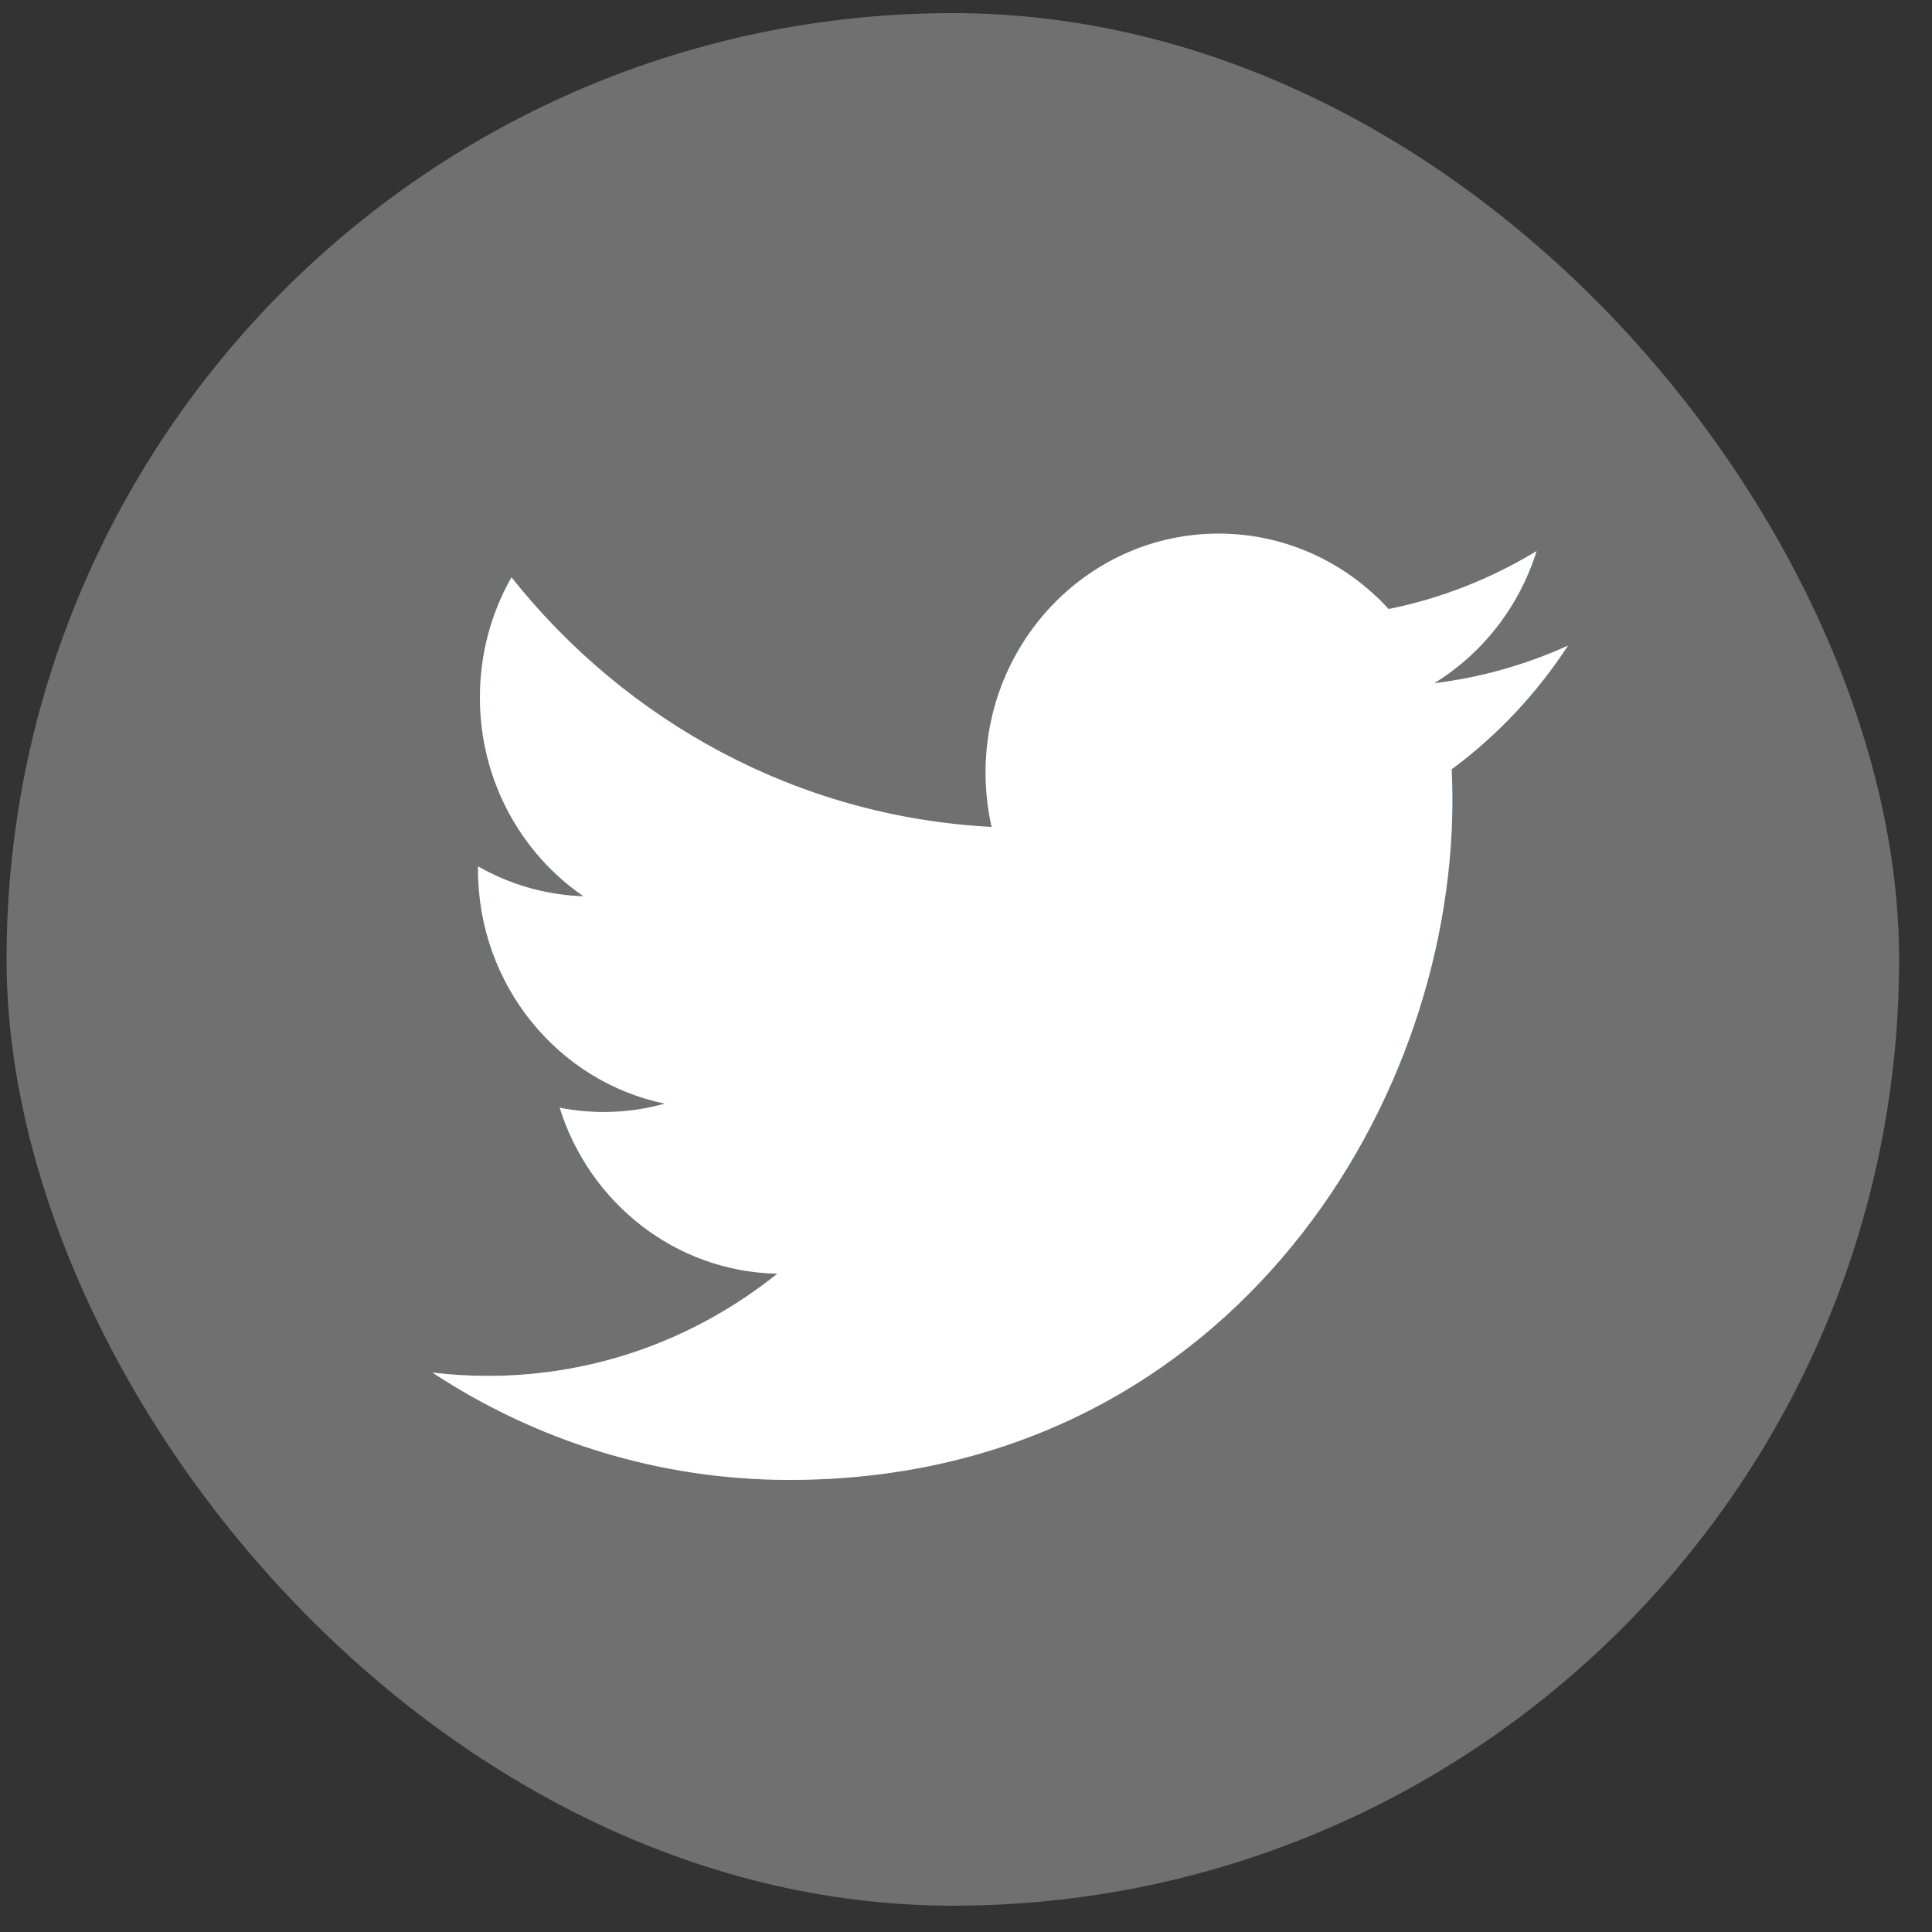
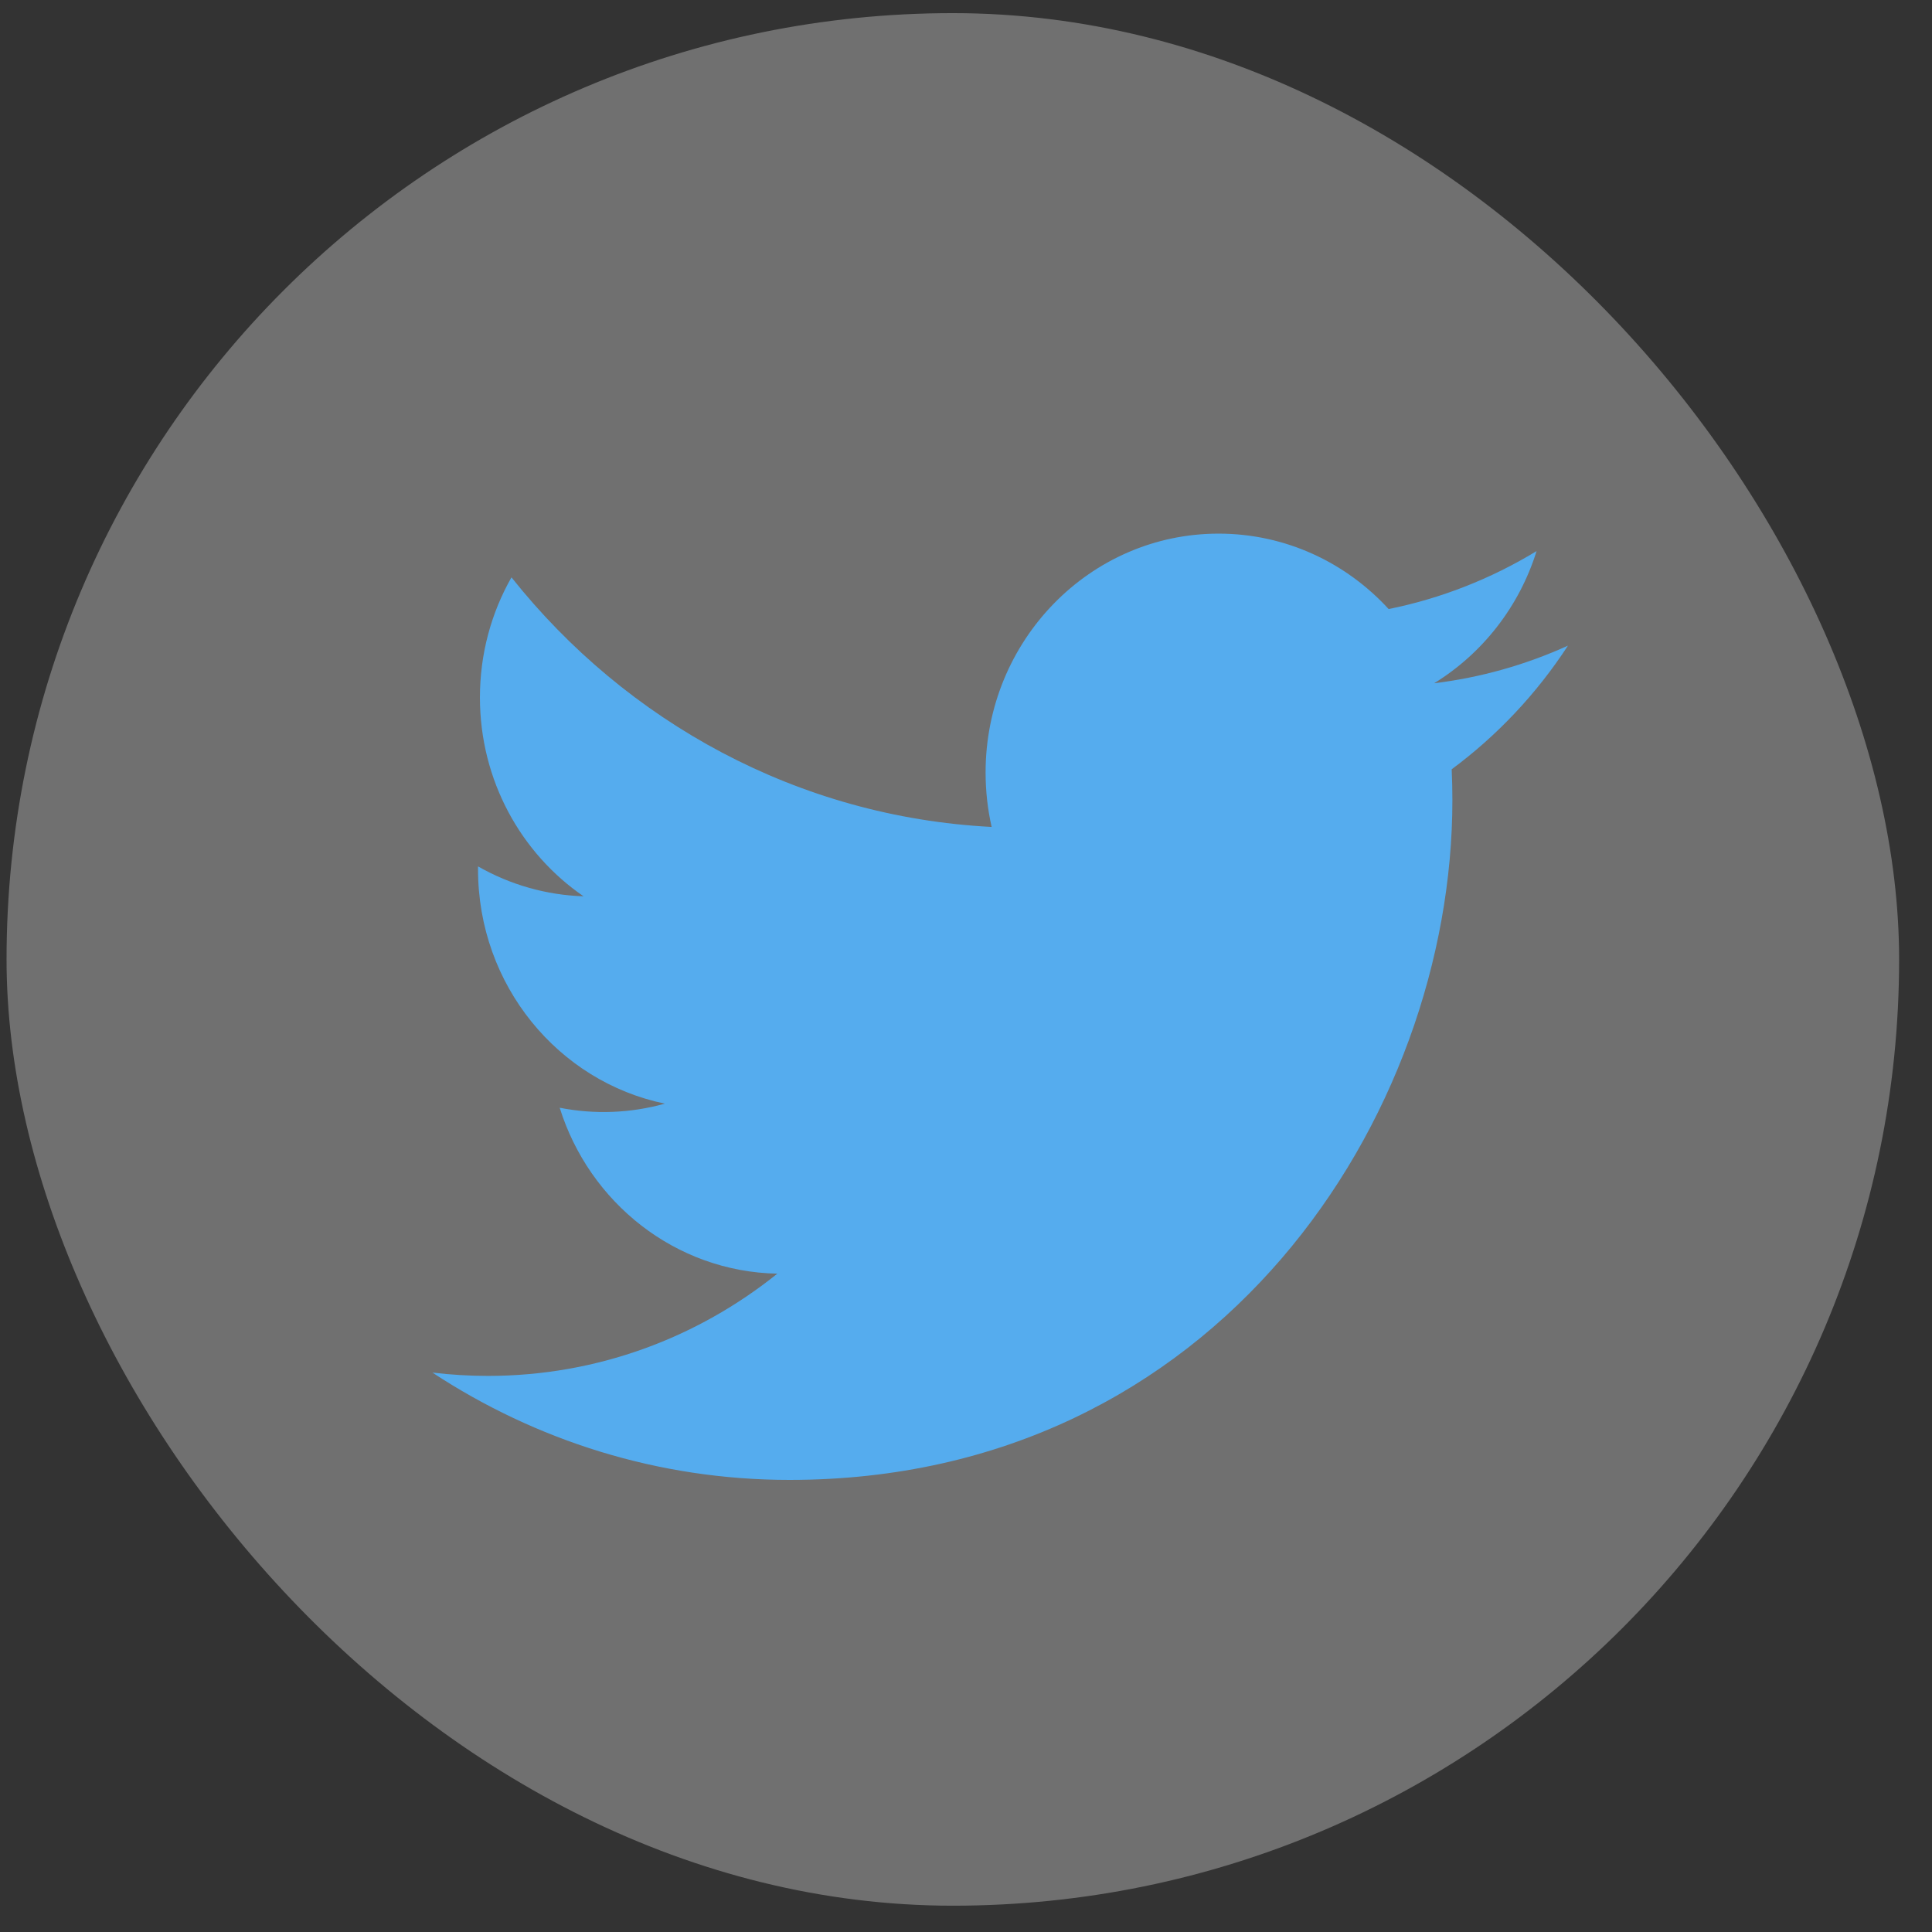
<svg xmlns="http://www.w3.org/2000/svg" width="49" height="49" viewBox="0 0 49 49" fill="none">
  <rect x="0" y="0" width="49" height="49" fill="#333333" stroke="none" />
  <rect opacity="0.3" x="0.166" y="0.333" width="48" height="48" rx="24" fill="white" />
  <path d="M39.767 16.375C38.688 16.865 37.544 17.186 36.373 17.329C37.593 16.579 38.53 15.392 38.971 13.977C37.811 14.682 36.542 15.18 35.219 15.447C34.141 14.27 32.606 13.534 30.906 13.534C27.643 13.534 24.997 16.247 24.997 19.592C24.997 20.067 25.05 20.53 25.15 20.973C20.24 20.72 15.886 18.308 12.972 14.643C12.463 15.538 12.172 16.578 12.172 17.689C12.172 19.791 13.215 21.645 14.8 22.732C13.862 22.702 12.944 22.442 12.124 21.974C12.124 21.999 12.124 22.025 12.124 22.05C12.124 24.986 14.16 27.434 16.863 27.991C15.993 28.234 15.081 28.269 14.195 28.095C14.947 30.502 17.129 32.254 19.715 32.303C17.692 33.928 15.145 34.896 12.376 34.896C11.899 34.896 11.429 34.867 10.967 34.812C13.582 36.531 16.687 37.534 20.024 37.534C30.892 37.534 36.836 28.301 36.836 20.295C36.836 20.032 36.83 19.771 36.818 19.511C37.975 18.654 38.974 17.592 39.767 16.375Z" fill="#55ACEE" />
-   <path d="M39.767 16.375C38.688 16.865 37.544 17.186 36.373 17.329C37.593 16.579 38.53 15.392 38.971 13.977C37.811 14.682 36.542 15.18 35.219 15.447C34.141 14.27 32.606 13.534 30.906 13.534C27.643 13.534 24.997 16.247 24.997 19.592C24.997 20.067 25.05 20.53 25.15 20.973C20.24 20.72 15.886 18.308 12.972 14.643C12.463 15.538 12.172 16.578 12.172 17.689C12.172 19.791 13.215 21.645 14.8 22.732C13.862 22.702 12.944 22.442 12.124 21.974C12.124 21.999 12.124 22.025 12.124 22.05C12.124 24.986 14.16 27.434 16.863 27.991C15.993 28.234 15.081 28.269 14.195 28.095C14.947 30.502 17.129 32.254 19.715 32.303C17.692 33.928 15.145 34.896 12.376 34.896C11.899 34.896 11.429 34.867 10.967 34.812C13.582 36.531 16.687 37.534 20.024 37.534C30.892 37.534 36.836 28.301 36.836 20.295C36.836 20.032 36.83 19.771 36.818 19.511C37.975 18.654 38.974 17.592 39.767 16.375Z" fill="white" />
</svg>